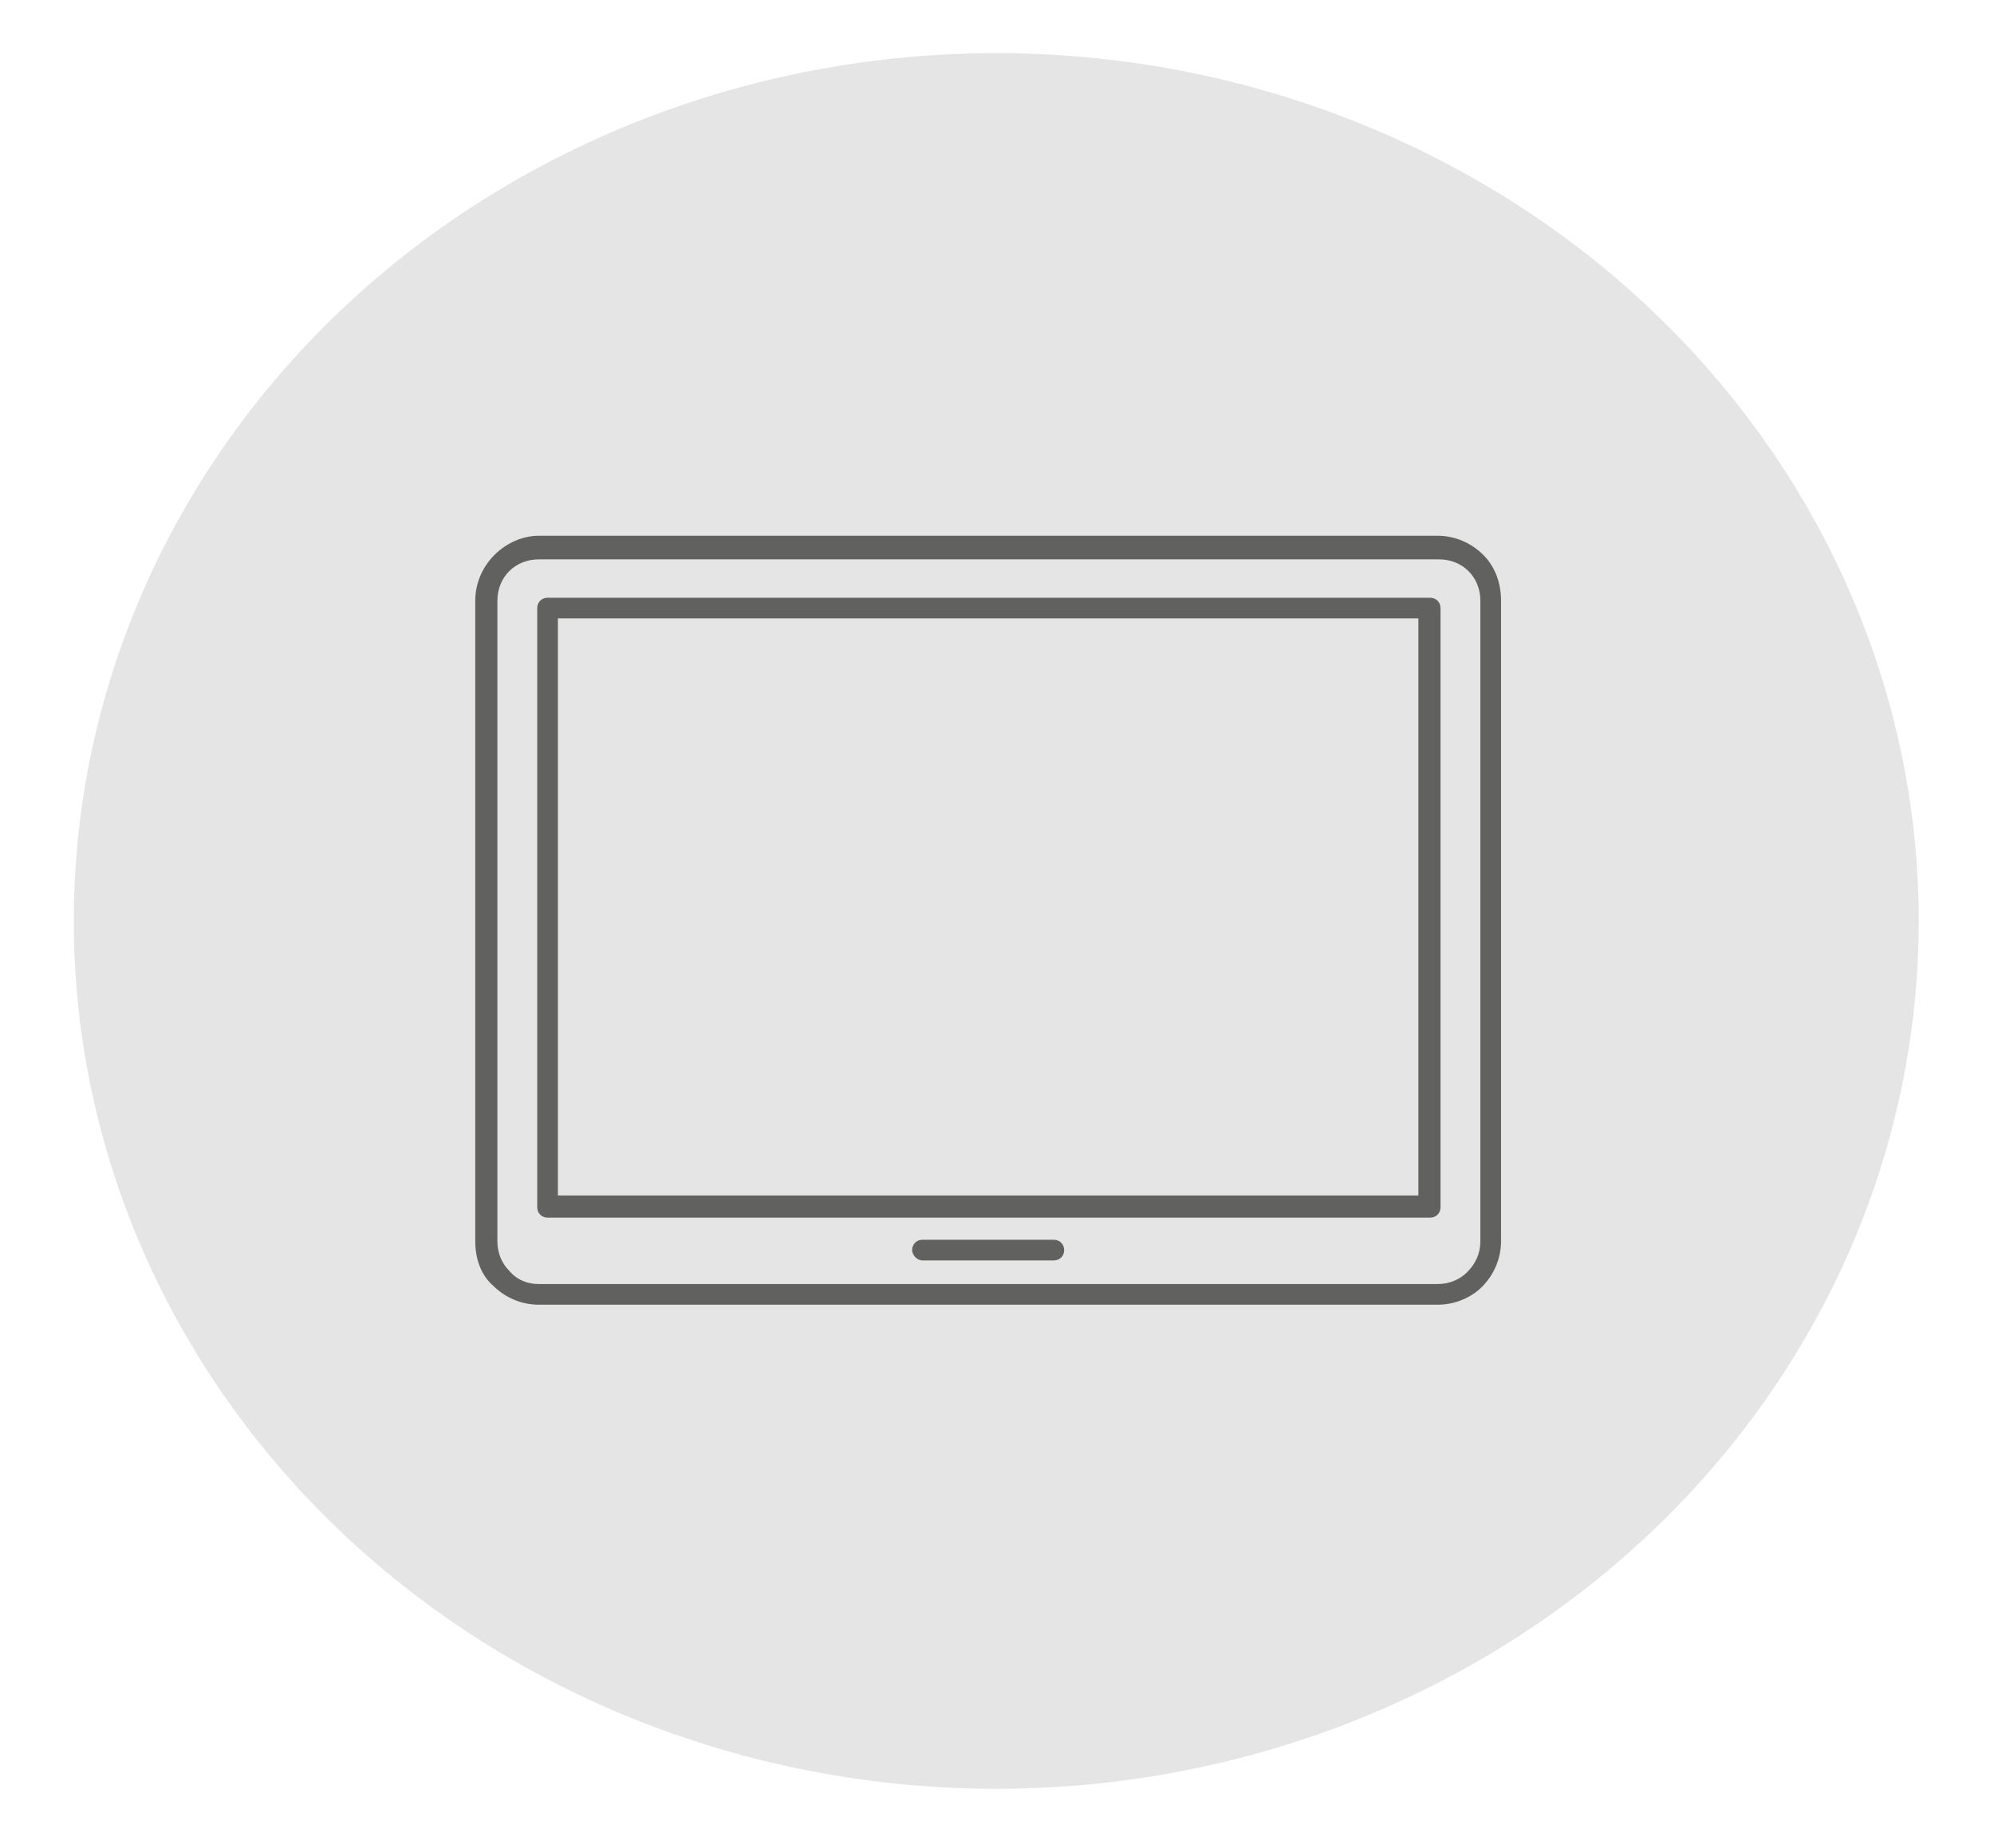
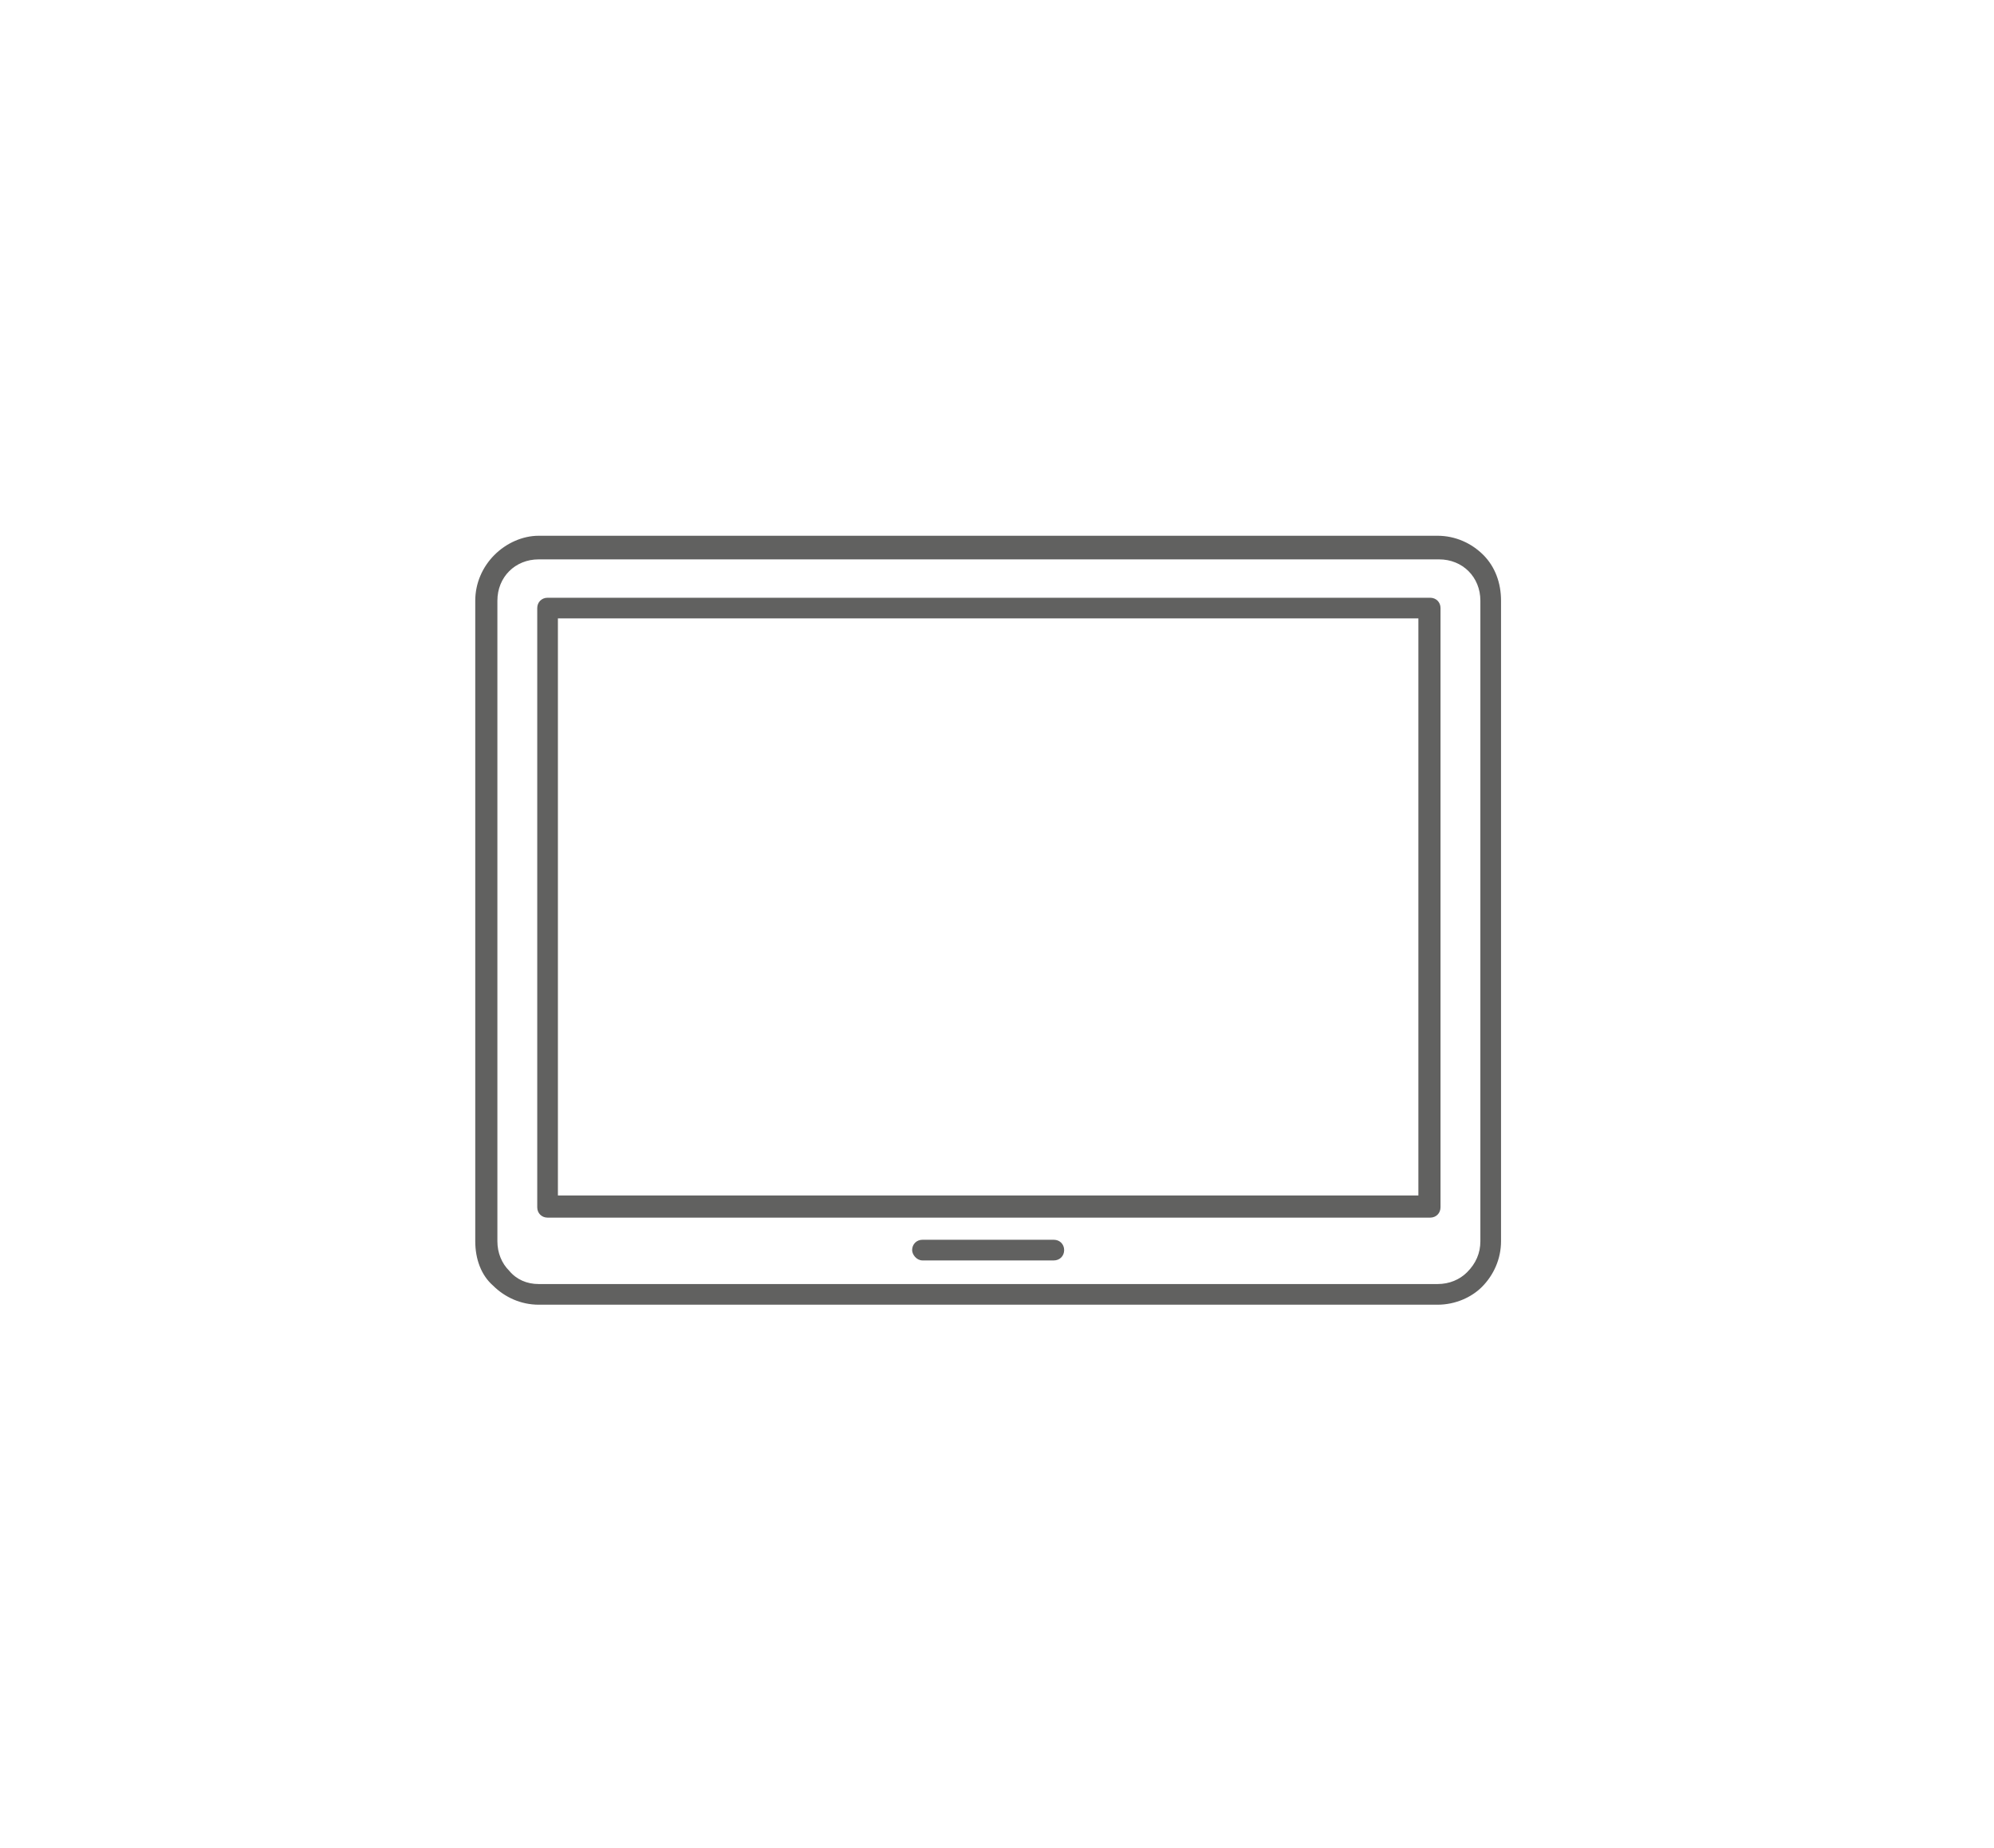
<svg xmlns="http://www.w3.org/2000/svg" id="Слой_1" x="0px" y="0px" viewBox="0 0 13.51 12.52" style="enable-background:new 0 0 13.51 12.52;" xml:space="preserve">
  <style type="text/css"> .st0{opacity:0.15;fill-rule:evenodd;clip-rule:evenodd;fill:#5C5650;} .st1{fill-rule:evenodd;clip-rule:evenodd;fill:#5C5650;} .st2{fill-rule:evenodd;clip-rule:evenodd;fill:#616160;} </style>
-   <ellipse class="st0" cx="6.75" cy="6.24" rx="6.25" ry="5.88" />
  <path class="st1" d="M-5.93,10.06L-6.1,9.89c-0.05-0.05-0.08-0.1-0.1-0.16C-6.23,9.67-6.23,9.6-6.23,9.54 c0.01-0.07,0.03-0.13,0.06-0.18c0.03-0.05,0.08-0.1,0.14-0.14c0.4-0.26,0.85-0.39,1.3-0.39c0.45,0,0.9,0.13,1.3,0.39 c0.06,0.04,0.1,0.08,0.13,0.14c0.03,0.05,0.05,0.11,0.06,0.18c0.01,0.07,0,0.13-0.02,0.19c-0.02,0.06-0.06,0.11-0.1,0.16l-0.17,0.17 c-0.07,0.07-0.16,0.11-0.25,0.12c-0.09,0.01-0.19-0.01-0.27-0.06c-0.21-0.12-0.44-0.19-0.67-0.19c-0.23,0-0.46,0.06-0.67,0.18 c-0.09,0.05-0.18,0.07-0.27,0.06C-5.77,10.17-5.86,10.13-5.93,10.06L-5.93,10.06z M-4.73,10.42c0.2,0,0.39,0.08,0.52,0.21 C-4.08,10.77-4,10.95-4,11.16c0,0.2-0.08,0.39-0.21,0.52c-0.13,0.13-0.32,0.21-0.52,0.21c-0.2,0-0.38-0.08-0.52-0.21 c-0.13-0.13-0.21-0.32-0.21-0.52c0-0.2,0.08-0.38,0.21-0.52C-5.12,10.51-4.93,10.42-4.73,10.42L-4.73,10.42z M-4.32,10.74 c-0.11-0.11-0.25-0.17-0.42-0.17c-0.16,0-0.31,0.07-0.42,0.17c-0.11,0.11-0.17,0.25-0.17,0.42c0,0.16,0.07,0.31,0.17,0.42 c0.11,0.11,0.25,0.17,0.42,0.17c0.16,0,0.31-0.07,0.42-0.17c0.11-0.11,0.17-0.25,0.17-0.42C-4.14,10.99-4.21,10.85-4.32,10.74 L-4.32,10.74z M-6,9.79l0.17,0.17c0.05,0.05,0.11,0.08,0.17,0.08c0.06,0.01,0.13,0,0.18-0.04c0.23-0.14,0.49-0.2,0.75-0.2 c0.26,0,0.51,0.07,0.74,0.21c0.06,0.03,0.12,0.05,0.18,0.04c0.06-0.01,0.12-0.04,0.17-0.08l0.17-0.17c0.03-0.03,0.06-0.07,0.07-0.11 c0.01-0.04,0.02-0.08,0.01-0.13c0-0.04-0.02-0.09-0.04-0.12C-3.44,9.4-3.47,9.37-3.51,9.34c-0.37-0.24-0.8-0.37-1.22-0.37 c-0.42,0-0.84,0.12-1.22,0.36c-0.04,0.02-0.07,0.06-0.09,0.09c-0.02,0.04-0.04,0.08-0.04,0.12c0,0.05,0,0.09,0.01,0.13 C-6.06,9.72-6.03,9.75-6,9.79L-6,9.79z M-1.96,7.92c-0.79-0.68-1.78-1.03-2.78-1.03c-0.98,0-1.98,0.33-2.79,1.01 C-7.62,7.97-7.72,8.01-7.83,8c-0.11,0-0.21-0.05-0.29-0.13l-0.17-0.17c-0.04-0.04-0.08-0.09-0.1-0.15C-8.4,7.51-8.41,7.45-8.41,7.39 c0-0.06,0.02-0.12,0.04-0.17c0.03-0.05,0.06-0.1,0.11-0.14c1.02-0.87,2.27-1.3,3.52-1.29c1.26,0,2.51,0.45,3.51,1.32l0,0 c0.04,0.04,0.08,0.09,0.1,0.14c0.02,0.05,0.04,0.11,0.04,0.17c0,0.06-0.01,0.12-0.03,0.17c-0.02,0.05-0.05,0.1-0.1,0.15l-0.08,0.08 L-1.37,7.9c-0.08,0.08-0.18,0.12-0.29,0.13C-1.77,8.03-1.88,8-1.96,7.92L-1.96,7.92z M-4.75,6.75c1.03,0,2.06,0.37,2.88,1.07 c0.06,0.05,0.13,0.07,0.2,0.07c0.07,0,0.14-0.03,0.19-0.08l0.08-0.08l0.08-0.08c0.03-0.03,0.05-0.06,0.07-0.1 c0.01-0.04,0.02-0.08,0.02-0.12c0-0.04-0.01-0.08-0.03-0.11c-0.02-0.03-0.04-0.06-0.07-0.09l0,0C-2.3,6.36-3.51,5.93-4.74,5.93 c-1.21,0-2.43,0.41-3.43,1.26c-0.03,0.03-0.06,0.06-0.07,0.09c-0.02,0.03-0.03,0.07-0.03,0.11c0,0.04,0,0.08,0.02,0.12 c0.01,0.04,0.04,0.07,0.07,0.1l0.17,0.17c0.05,0.05,0.12,0.08,0.19,0.08c0.07,0,0.14-0.02,0.2-0.07C-6.79,7.08-5.76,6.74-4.75,6.75 L-4.75,6.75z M-3.01,9c0.09,0.07,0.19,0.09,0.29,0.09h0c0.1-0.01,0.2-0.05,0.28-0.13l0.17-0.17h0h0c0.04-0.05,0.08-0.1,0.1-0.15 c0.02-0.06,0.03-0.12,0.03-0.18c0-0.06-0.02-0.12-0.05-0.17h0l0,0c-0.03-0.05-0.07-0.1-0.12-0.14C-3.03,7.59-3.88,7.3-4.73,7.3 c-0.85,0-1.7,0.28-2.43,0.85c-0.05,0.04-0.09,0.09-0.12,0.14C-7.3,8.34-7.32,8.4-7.32,8.46c0,0.06,0,0.12,0.03,0.18 C-7.27,8.7-7.24,8.75-7.2,8.8l0.17,0.17c0.08,0.08,0.18,0.12,0.28,0.13C-6.65,9.1-6.55,9.07-6.46,9c0.51-0.39,1.12-0.58,1.73-0.58 C-4.13,8.42-3.52,8.62-3.01,9L-3.01,9z M-4.73,8.28c0.64,0,1.28,0.21,1.81,0.61c0.06,0.04,0.13,0.06,0.19,0.06h0 c0.07,0,0.13-0.03,0.18-0.08l0.17-0.17l0,0c0.03-0.03,0.05-0.06,0.07-0.1c0.01-0.04,0.02-0.08,0.02-0.12c0-0.04-0.01-0.08-0.03-0.12 l0,0C-2.34,8.32-2.37,8.29-2.4,8.27c-0.69-0.54-1.51-0.82-2.33-0.82c-0.82,0-1.64,0.27-2.34,0.82C-7.1,8.29-7.13,8.32-7.15,8.35 c-0.02,0.03-0.03,0.07-0.03,0.12c0,0.04,0,0.08,0.02,0.12c0.01,0.04,0.04,0.07,0.07,0.1l0.17,0.17c0.05,0.05,0.12,0.08,0.18,0.08 c0.07,0,0.14-0.01,0.19-0.06C-6.01,8.48-5.37,8.27-4.73,8.28z" />
  <path class="st2" d="M10.17,4.07v4.34c0,0.12-0.05,0.23-0.13,0.31v0C9.97,8.79,9.86,8.84,9.74,8.84H3.65 c-0.12,0-0.23-0.05-0.31-0.13C3.26,8.64,3.22,8.53,3.22,8.41V4.07c0-0.12,0.05-0.23,0.13-0.31v0v0l0,0c0.08-0.08,0.19-0.13,0.3-0.13 h6.09c0.12,0,0.23,0.05,0.31,0.13C10.13,3.84,10.17,3.95,10.17,4.07L10.17,4.07z M6.25,8.54h0.89c0.04,0,0.07-0.03,0.07-0.07 c0-0.04-0.03-0.07-0.07-0.07H6.25c-0.04,0-0.07,0.03-0.07,0.07C6.18,8.5,6.21,8.54,6.25,8.54L6.25,8.54z M9.76,4.12 c0-0.04-0.03-0.07-0.07-0.07H3.71c-0.04,0-0.07,0.03-0.07,0.07v4.06c0,0.04,0.03,0.07,0.07,0.07h5.98c0.04,0,0.07-0.03,0.07-0.07 V4.12L9.76,4.12z M9.61,8.11V4.19H3.78v3.91H9.61L9.61,8.11z M10.03,8.41V4.07c0-0.08-0.03-0.15-0.08-0.2 c-0.05-0.05-0.12-0.08-0.2-0.08H3.65c-0.08,0-0.15,0.03-0.2,0.08v0c-0.05,0.05-0.08,0.12-0.08,0.2v4.34c0,0.08,0.03,0.15,0.08,0.2 C3.5,8.67,3.57,8.7,3.65,8.7h6.09c0.08,0,0.15-0.03,0.2-0.08l0,0C10,8.56,10.03,8.49,10.03,8.41z" />
</svg>